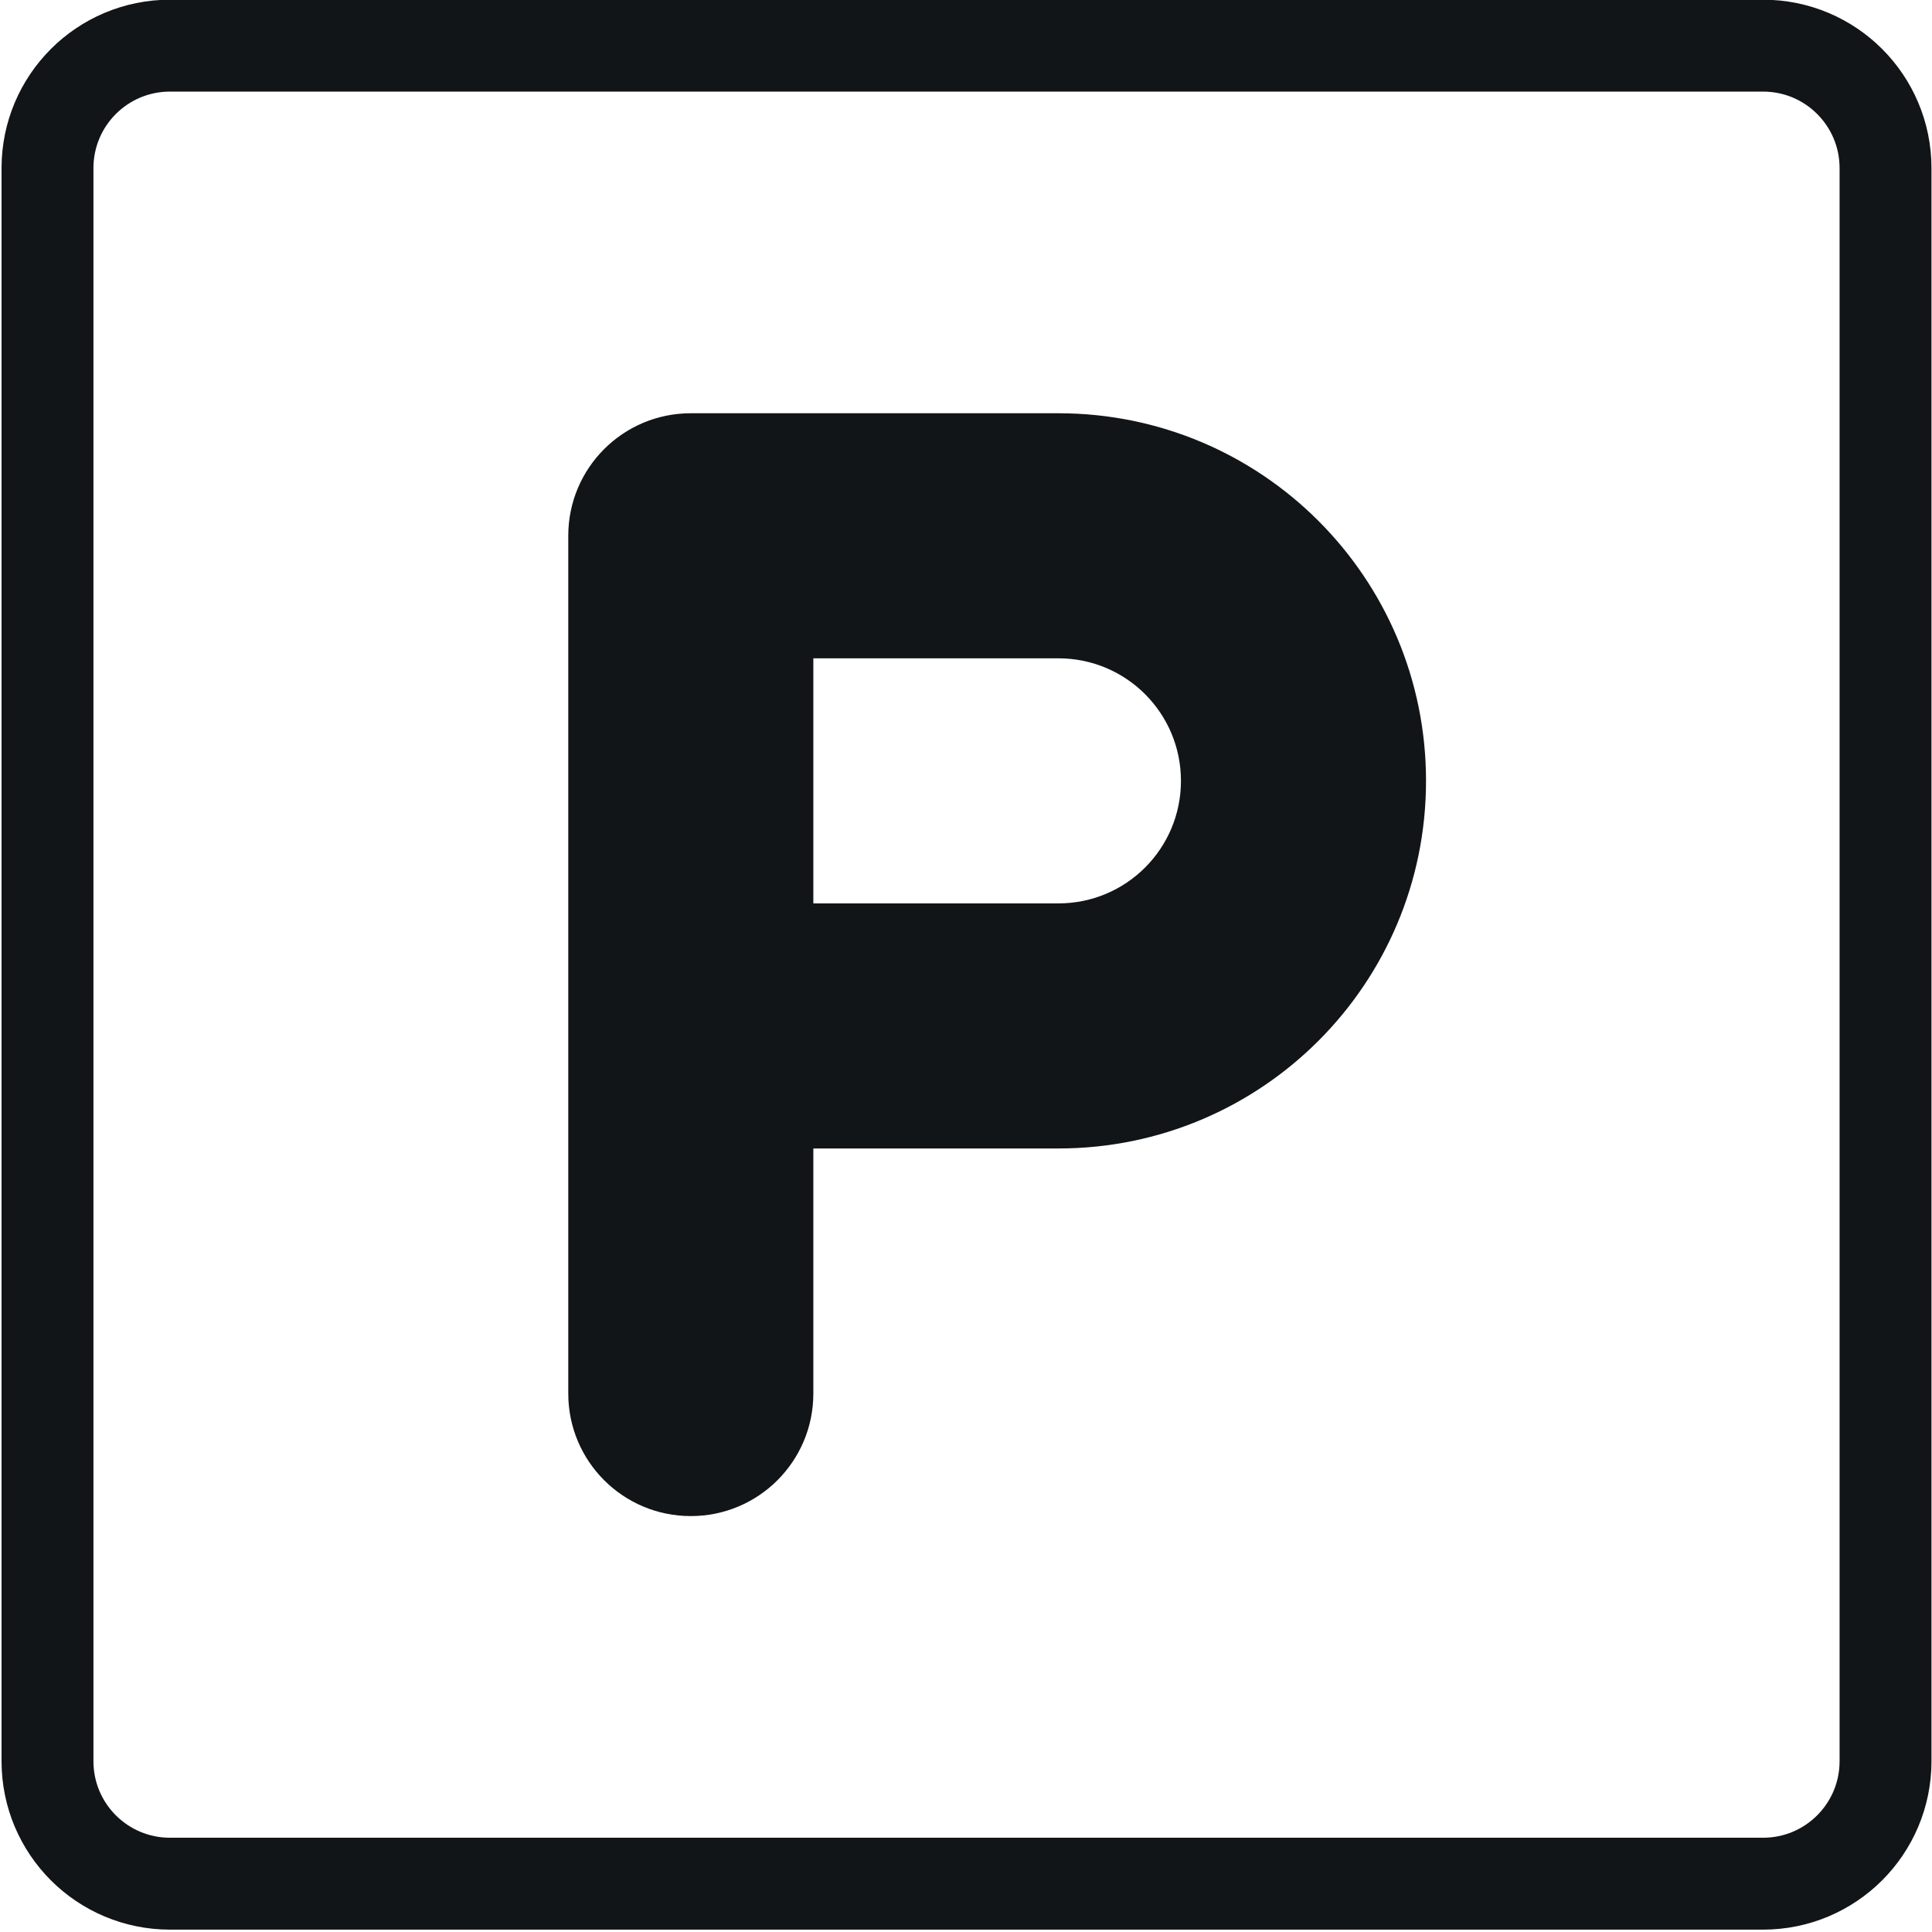
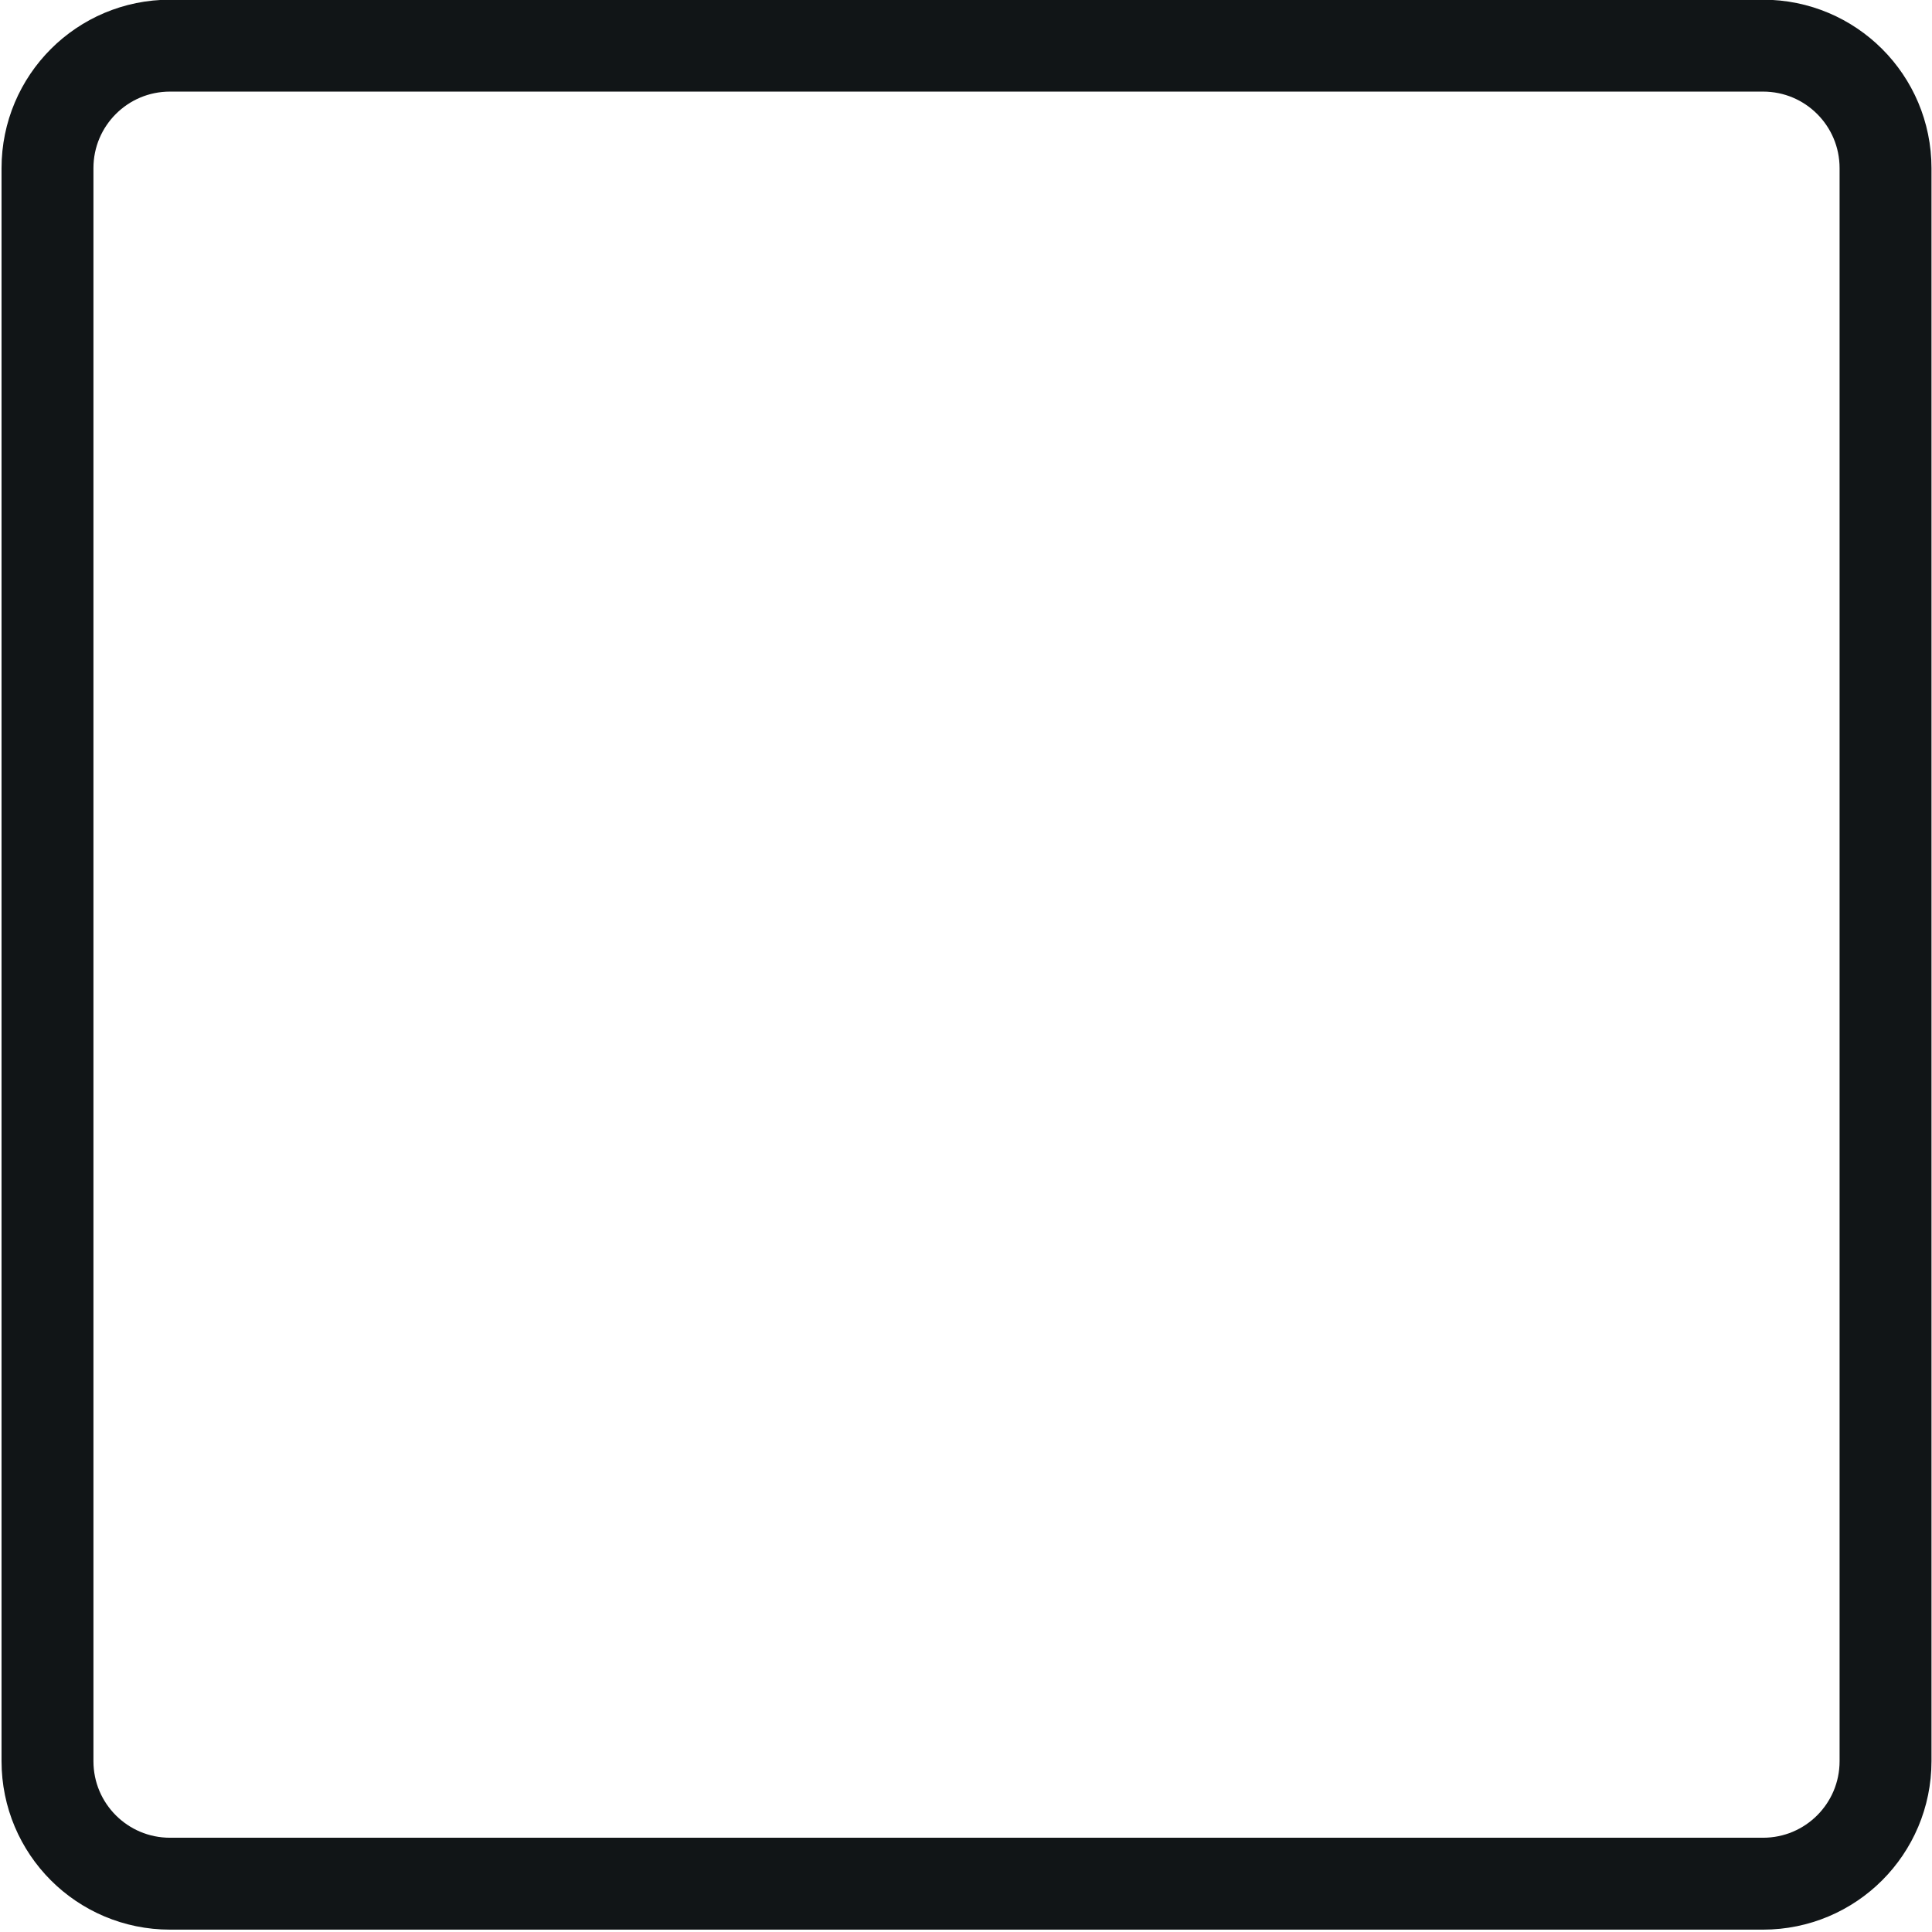
<svg xmlns="http://www.w3.org/2000/svg" width="100%" height="100%" viewBox="0 0 657 657" version="1.1" xml:space="preserve" style="fill-rule:evenodd;clip-rule:evenodd;stroke-linecap:round;stroke-linejoin:round;stroke-miterlimit:2;">
  <g transform="matrix(1,0,0,1,-6702.93,-1602.72)">
    <g transform="matrix(4.167,0,0,4.167,0,2916.67)">
      <g transform="matrix(1,0,0,1,-1412.55,-696.598)">
-         <path d="M3077.5,505C3071.97,505 3067.5,500.527 3067.5,495L3067.5,425C3067.5,419.473 3071.97,415 3077.5,415L3107.5,415C3124.08,415 3137.5,428.418 3137.5,445C3137.5,461.582 3124.08,475 3107.5,475L3087.5,475L3087.5,495C3087.5,500.527 3083.03,505 3077.5,505ZM3107.5,455C3113.03,455 3117.5,450.527 3117.5,445C3117.5,439.473 3113.03,435 3107.5,435L3087.5,435L3087.5,455L3107.5,455Z" style="fill:rgb(17,21,23);" />
-       </g>
+         </g>
      <g transform="matrix(1,0,0,1,-1412.55,-696.598)">
        <path d="M3165,535C3170.53,535 3175,530.527 3175,525L3175,395C3175,389.473 3170.53,385 3165,385L3035,385C3029.47,385 3025,389.473 3025,395L3025,525C3025,530.527 3029.47,535 3035,535L3165,535Z" style="fill:none;stroke:rgb(17,21,23);stroke-width:7.5px;" />
      </g>
    </g>
  </g>
</svg>